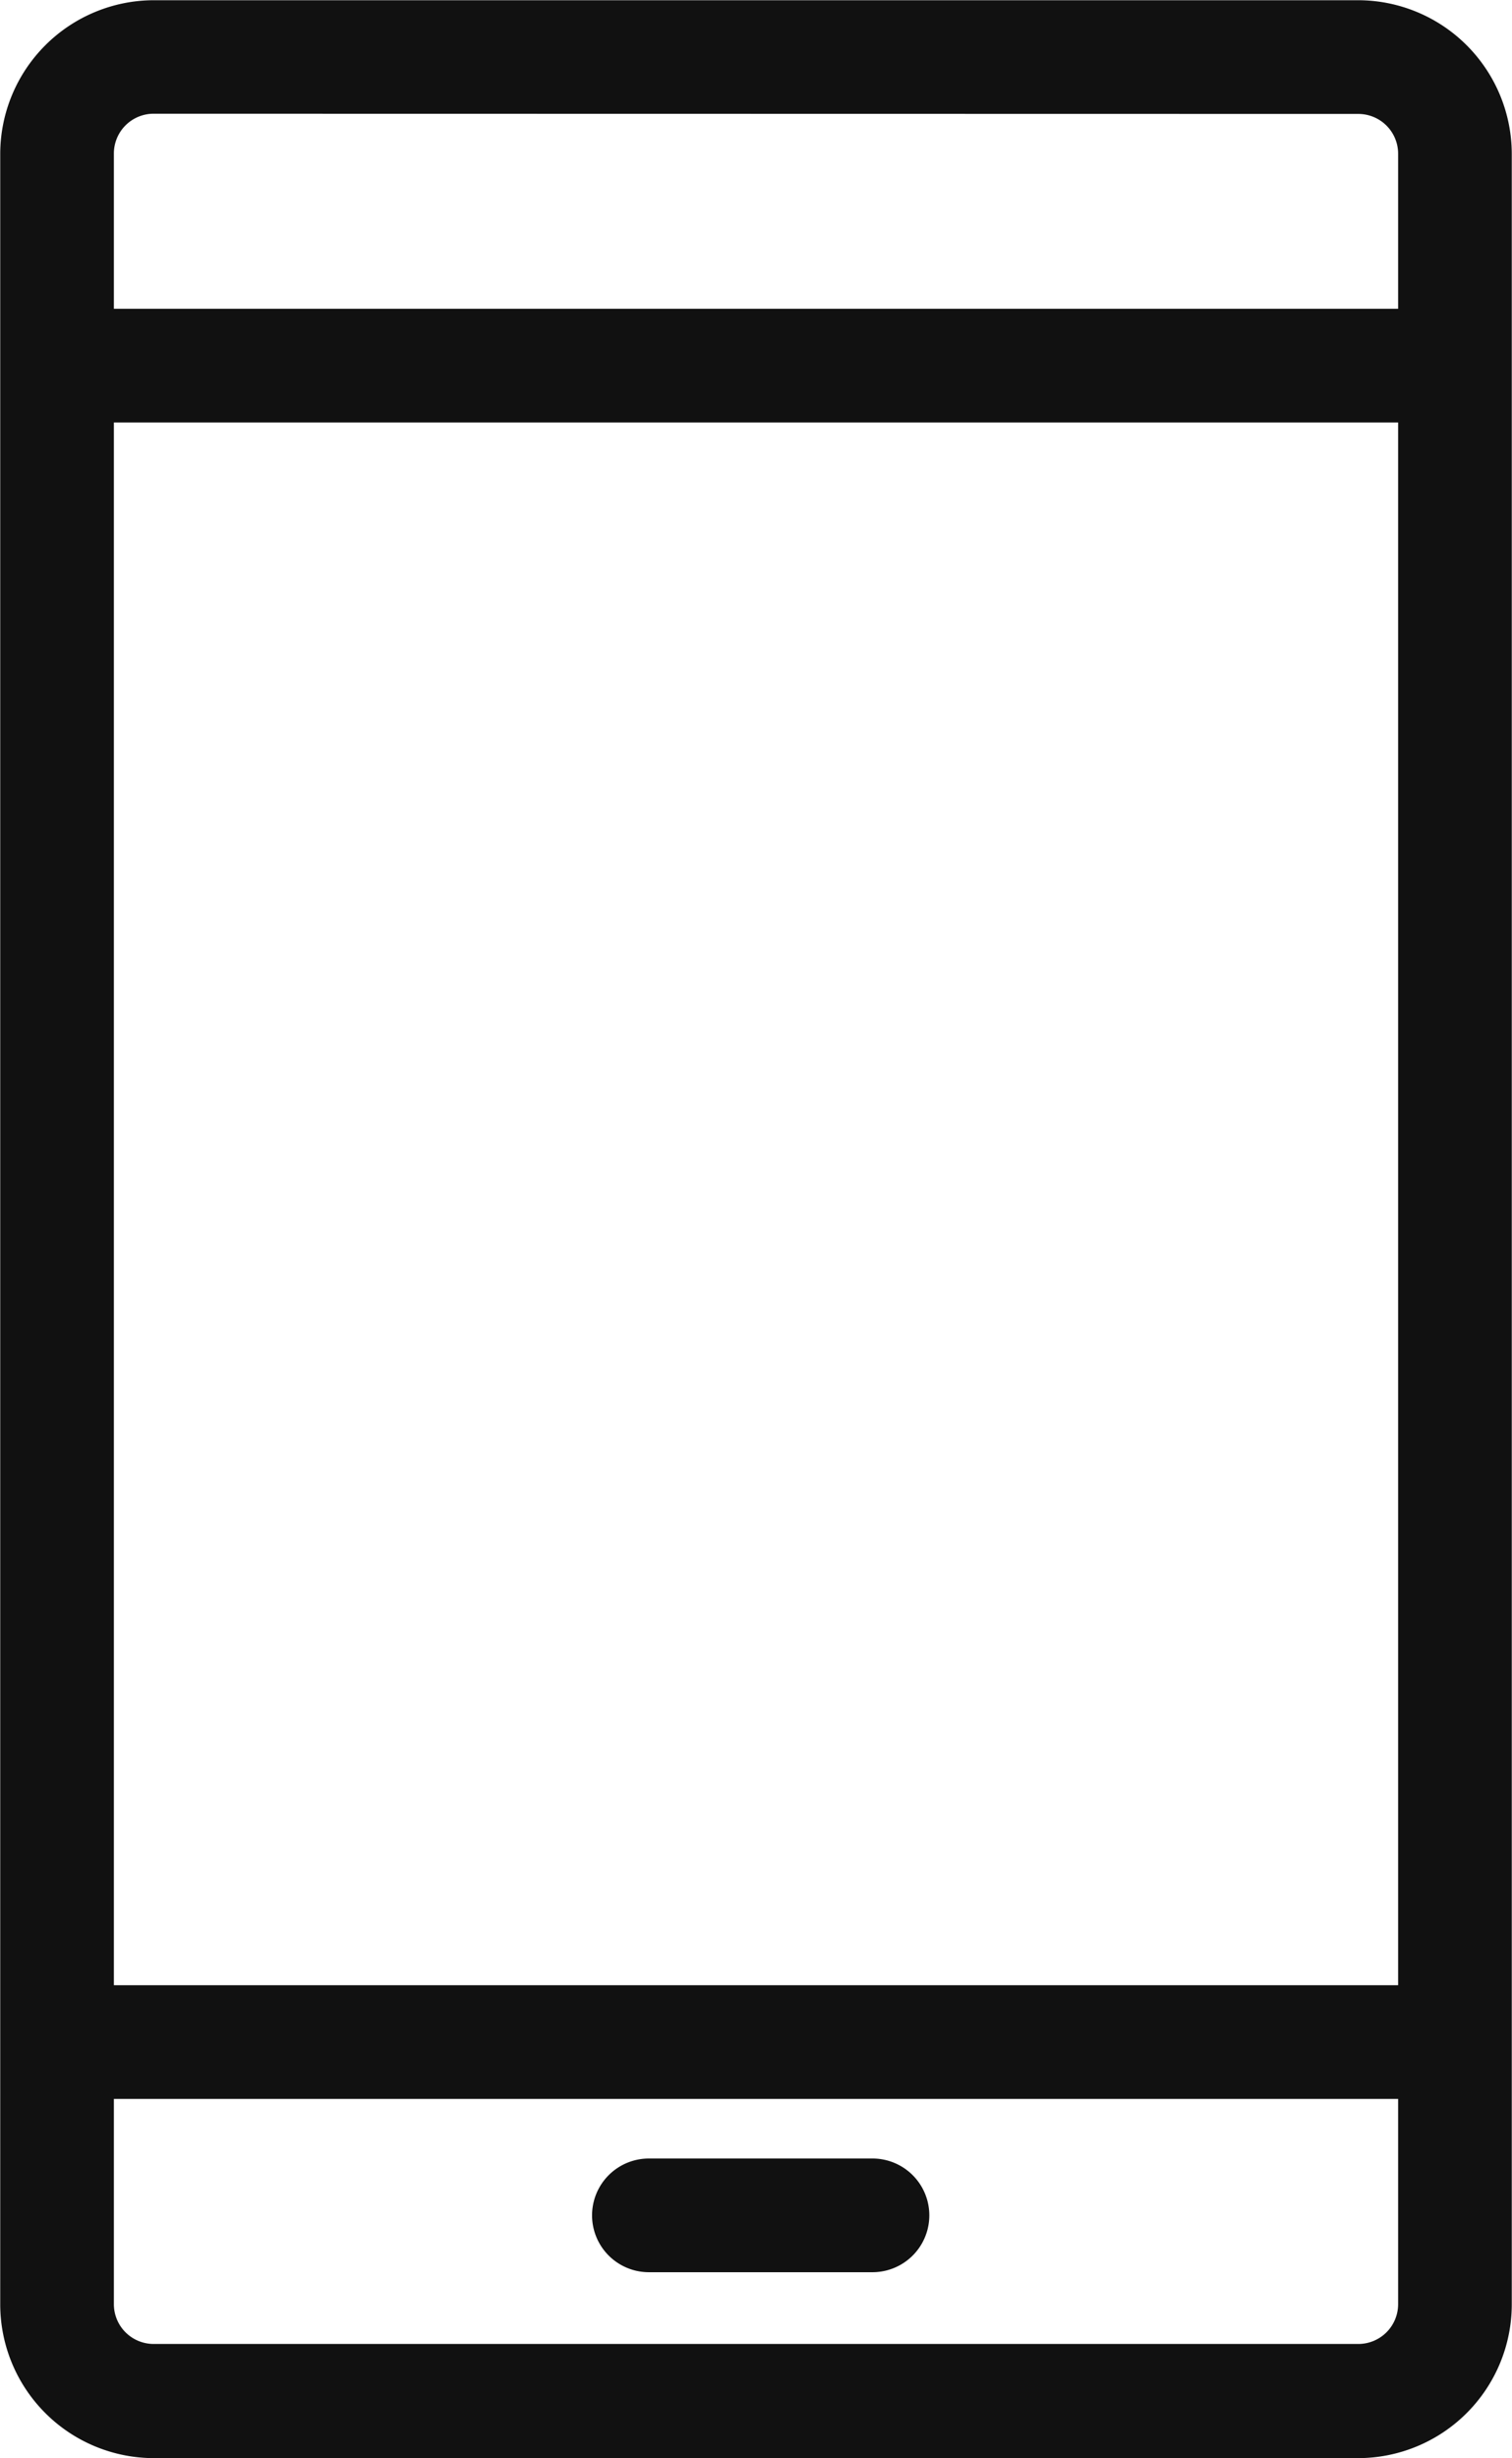
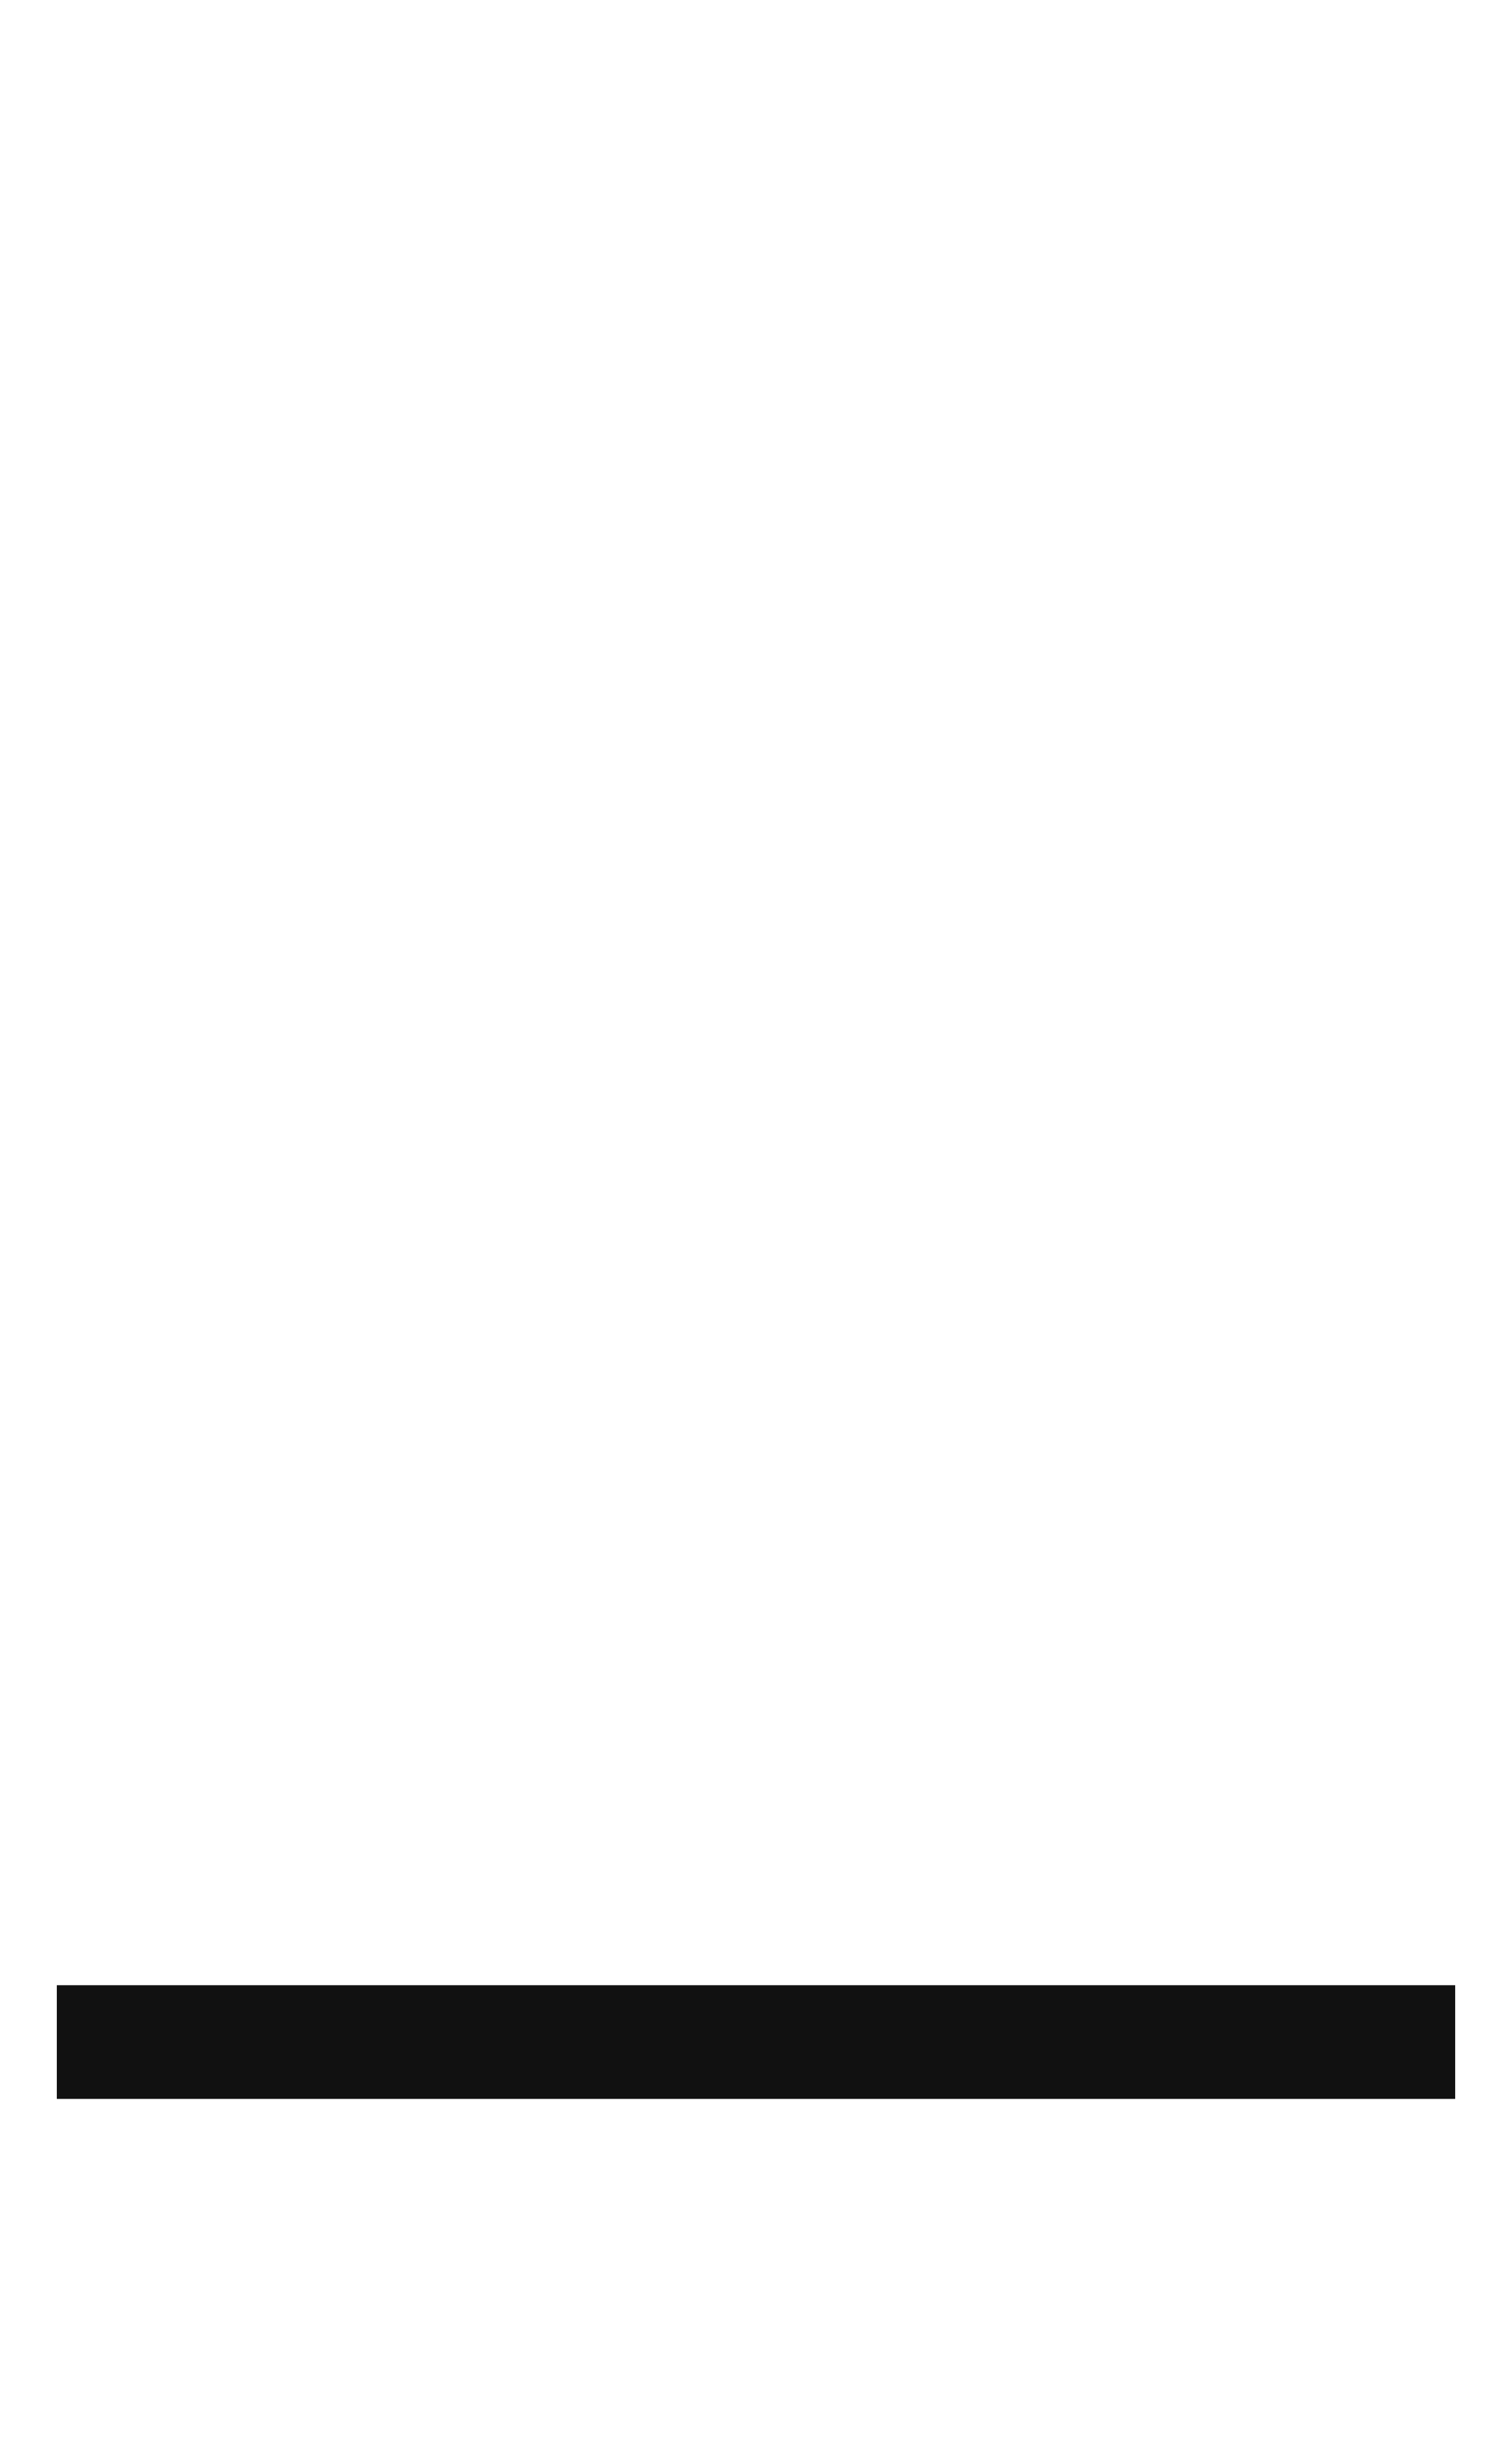
<svg xmlns="http://www.w3.org/2000/svg" width="26.608" height="43.235" viewBox="0 0 26.608 43.235">
  <defs>
    <style>.a{fill:#111;}</style>
  </defs>
  <g transform="translate(-1482 -3028)">
    <g transform="translate(1237.393 2599.978)">
-       <path class="a" d="M268.511,471.257h-21.2a2.707,2.707,0,0,1-2.7-2.7V430.726a2.707,2.707,0,0,1,2.7-2.7h21.2a2.707,2.707,0,0,1,2.7,2.7v37.827A2.707,2.707,0,0,1,268.511,471.257Zm-21.2-41.235a.7.7,0,0,0-.7.7v37.827a.7.7,0,0,0,.7.7h21.2a.7.7,0,0,0,.7-.7V430.726a.7.7,0,0,0-.7-.7Z" />
-     </g>
+       </g>
    <g transform="translate(1237.393 2599.978)">
-       <rect class="a" width="24.608" height="2" transform="translate(245.607 433.453)" />
-     </g>
+       </g>
    <g transform="translate(1237.393 2599.978)">
      <rect class="a" width="24.608" height="2" transform="translate(245.607 462.939)" />
    </g>
    <g transform="translate(1237.393 2599.978)">
-       <path class="a" d="M259.961,467.987h-3.935a1,1,0,0,1,0-2h3.935a1,1,0,0,1,0,2Z" />
-     </g>
+       </g>
  </g>
</svg>